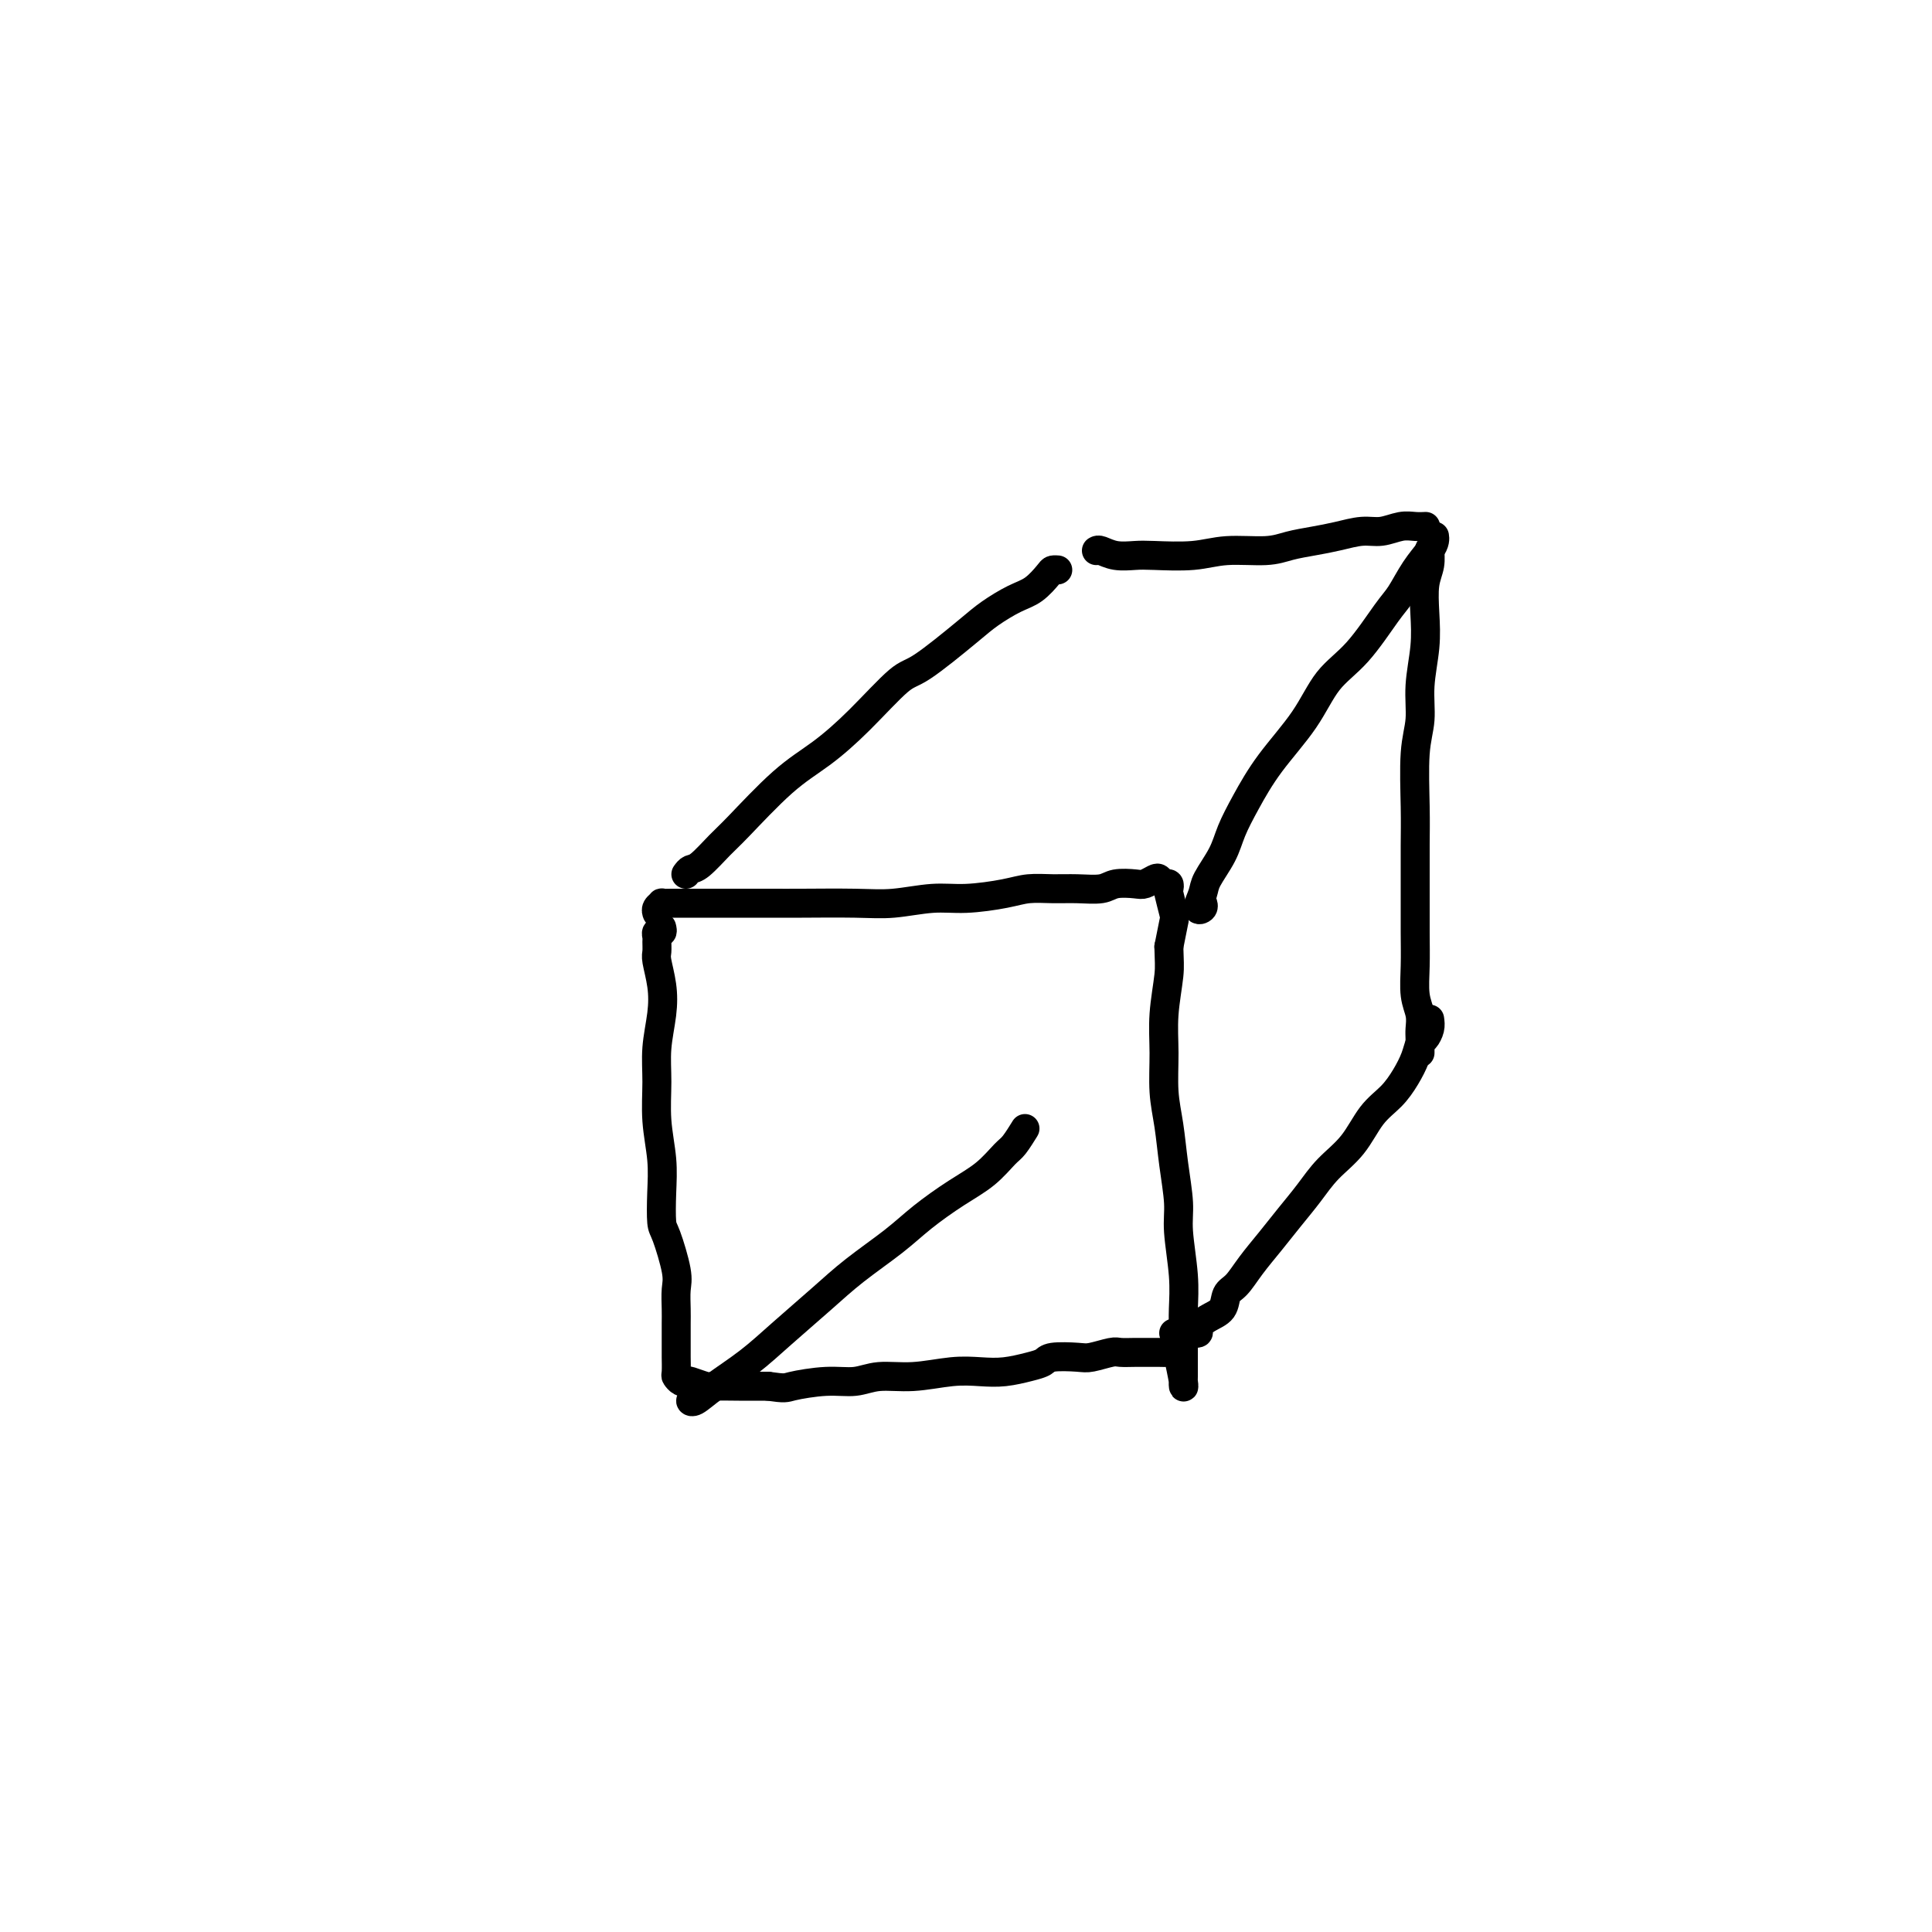
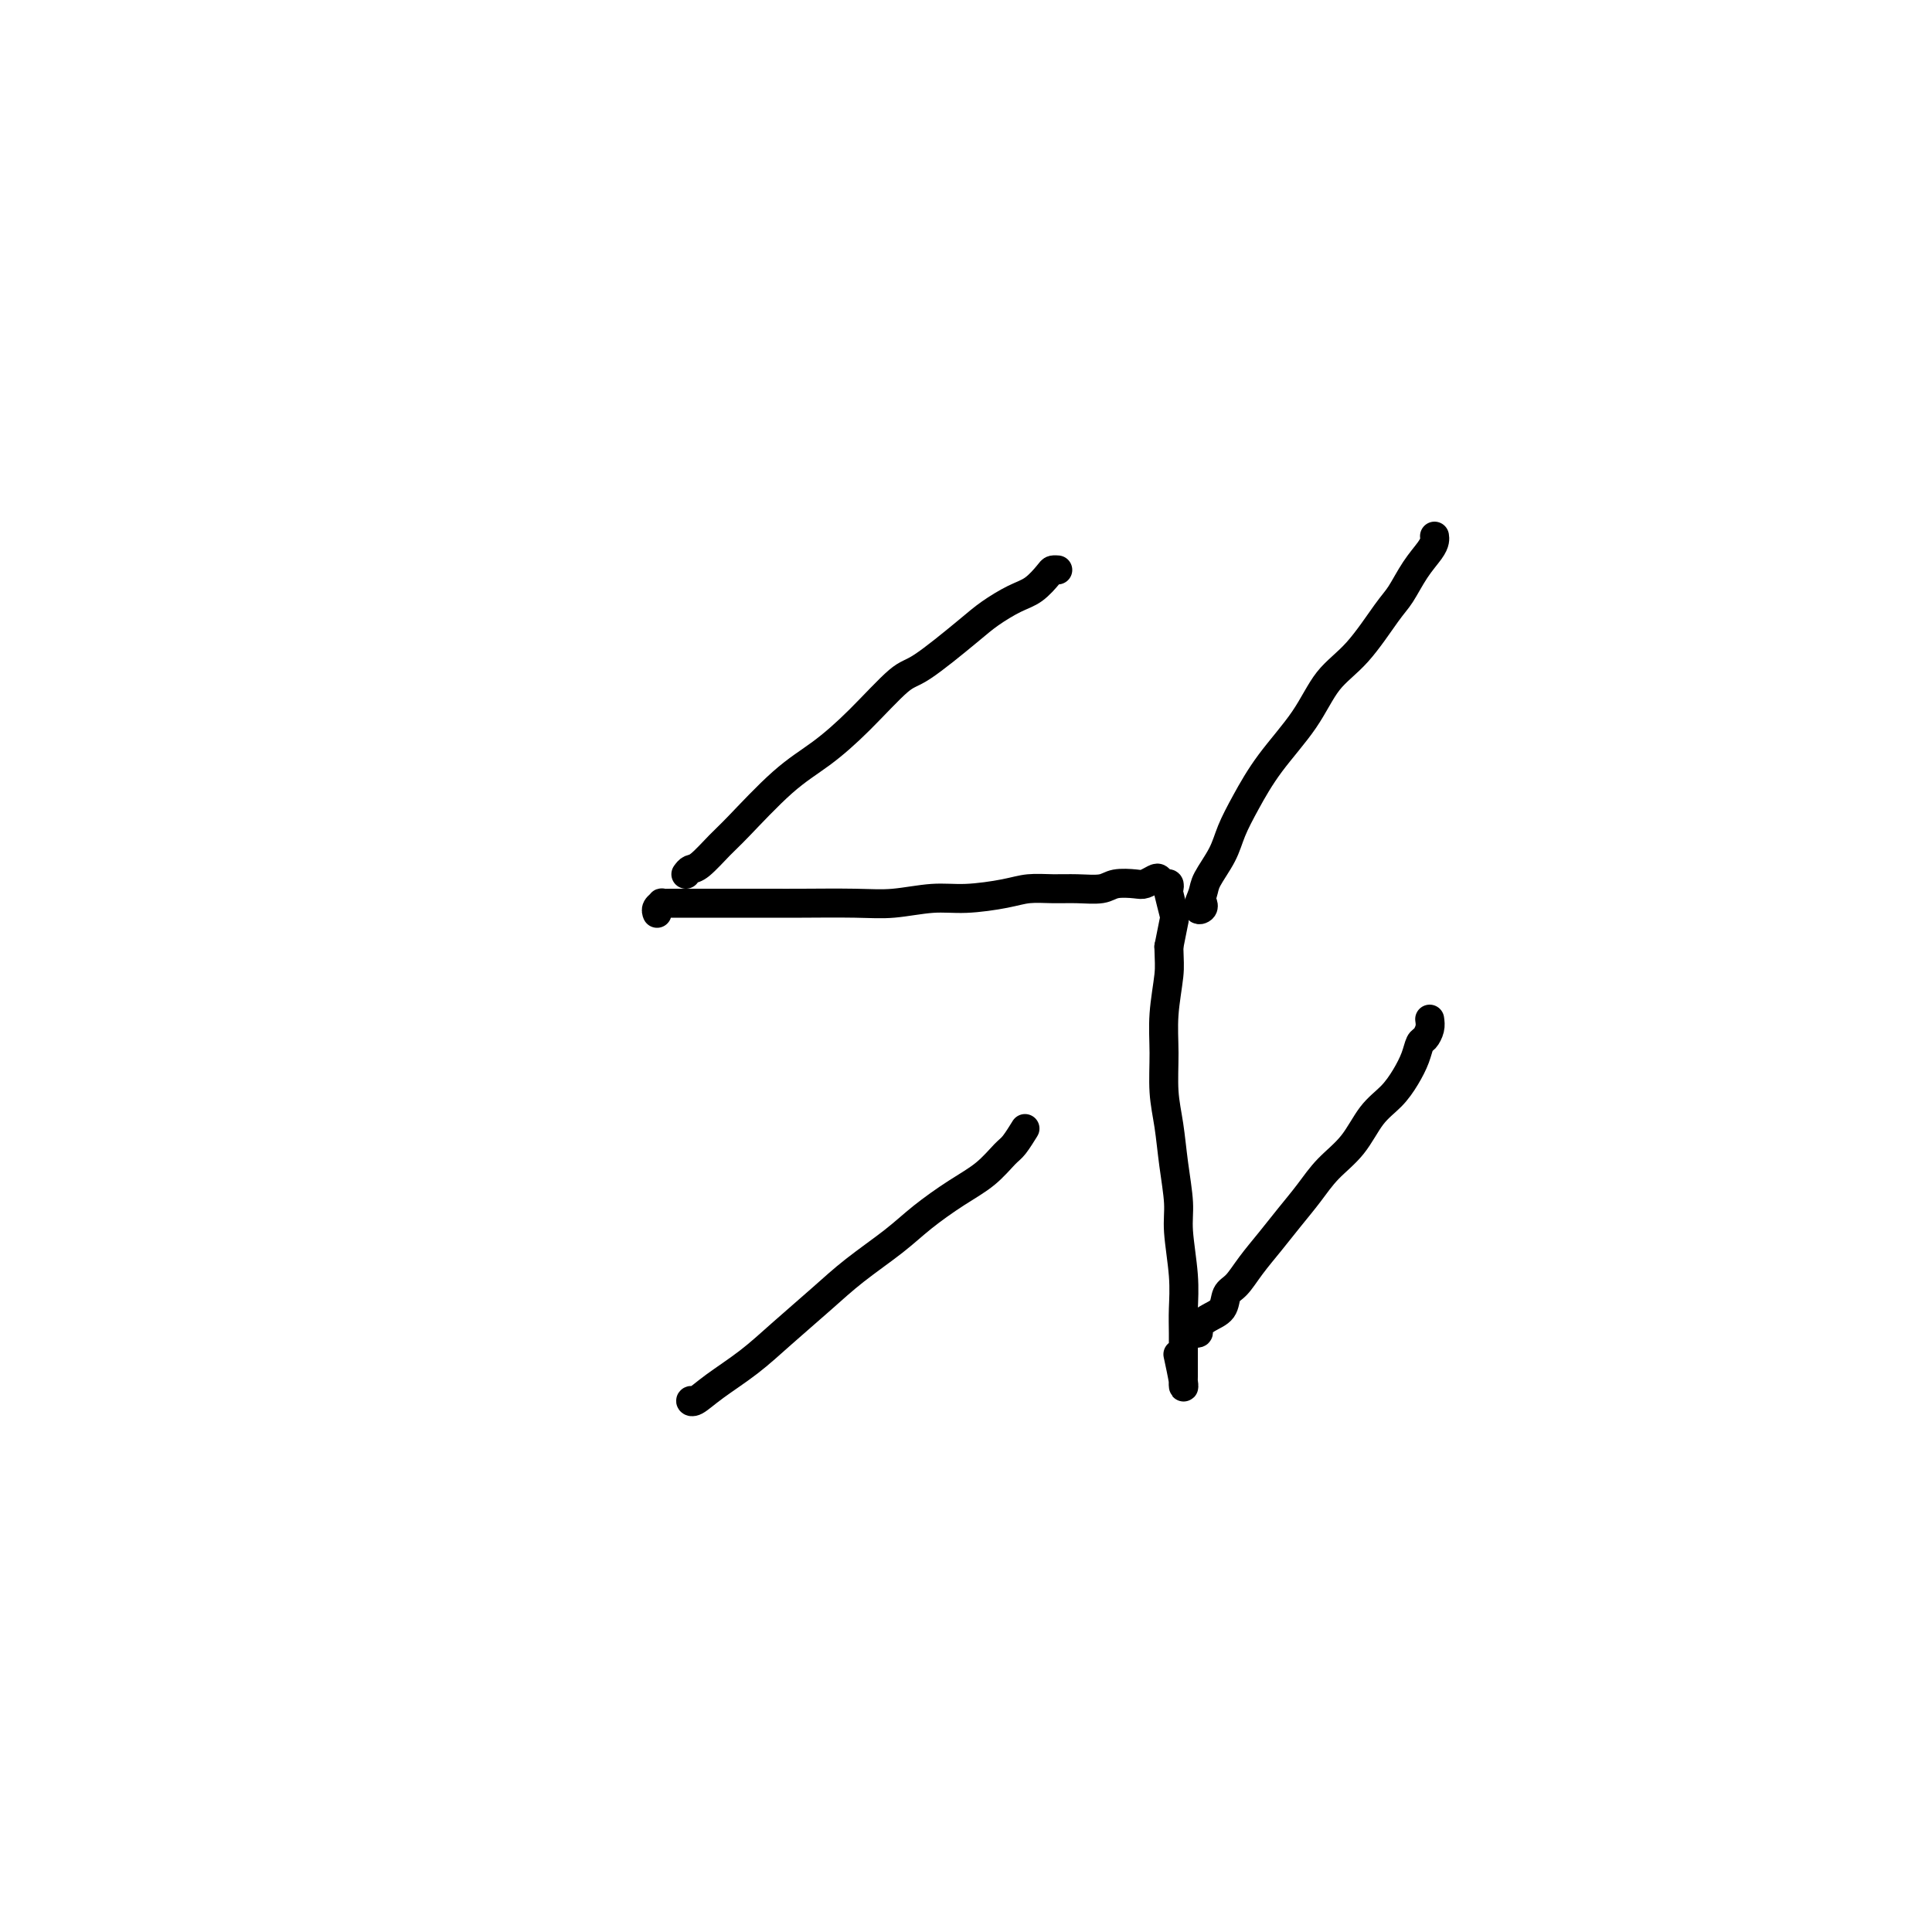
<svg xmlns="http://www.w3.org/2000/svg" viewBox="0 0 400 400" version="1.1">
  <g fill="none" stroke="#000000" stroke-width="6" stroke-linecap="round" stroke-linejoin="round">
-     <path d="M137,192c0.113,0.449 0.227,0.897 0,1c-0.227,0.103 -0.794,-0.141 -1,0c-0.206,0.141 -0.052,0.665 0,1c0.052,0.335 0.001,0.481 0,1c-0.001,0.519 0.048,1.410 0,2c-0.048,0.590 -0.195,0.878 0,2c0.195,1.122 0.731,3.077 1,5c0.269,1.923 0.272,3.814 0,6c-0.272,2.186 -0.819,4.665 -1,7c-0.181,2.335 0.004,4.524 0,7c-0.004,2.476 -0.195,5.239 0,8c0.195,2.761 0.778,5.519 1,8c0.222,2.481 0.084,4.683 0,7c-0.084,2.317 -0.114,4.749 0,6c0.114,1.251 0.370,1.321 1,3c0.630,1.679 1.633,4.966 2,7c0.367,2.034 0.098,2.815 0,4c-0.098,1.185 -0.026,2.774 0,4c0.026,1.226 0.007,2.090 0,3c-0.007,0.910 -0.003,1.864 0,3c0.003,1.136 0.004,2.452 0,3c-0.004,0.548 -0.012,0.329 0,1c0.012,0.671 0.043,2.231 0,3c-0.043,0.769 -0.159,0.746 0,1c0.159,0.254 0.593,0.786 1,1c0.407,0.214 0.789,0.110 1,0c0.211,-0.110 0.253,-0.226 1,0c0.747,0.226 2.200,0.792 3,1c0.800,0.208 0.946,0.056 2,0c1.054,-0.056 3.015,-0.016 5,0c1.985,0.016 3.992,0.008 6,0" />
-     <path d="M159,287c3.729,0.529 3.551,0.353 5,0c1.449,-0.353 4.525,-0.883 7,-1c2.475,-0.117 4.349,0.179 6,0c1.651,-0.179 3.080,-0.832 5,-1c1.920,-0.168 4.331,0.148 7,0c2.669,-0.148 5.598,-0.760 8,-1c2.402,-0.240 4.279,-0.106 6,0c1.721,0.106 3.287,0.186 5,0c1.713,-0.186 3.573,-0.637 5,-1c1.427,-0.363 2.420,-0.637 3,-1c0.580,-0.363 0.745,-0.815 2,-1c1.255,-0.185 3.599,-0.102 5,0c1.401,0.102 1.860,0.224 3,0c1.140,-0.224 2.963,-0.792 4,-1c1.037,-0.208 1.290,-0.056 2,0c0.710,0.056 1.878,0.014 3,0c1.122,-0.014 2.199,-0.001 3,0c0.801,0.001 1.326,-0.010 2,0c0.674,0.010 1.497,0.041 2,0c0.503,-0.041 0.684,-0.155 1,0c0.316,0.155 0.765,0.578 1,0c0.235,-0.578 0.256,-2.155 0,-3c-0.256,-0.845 -0.787,-0.956 -1,-1c-0.213,-0.044 -0.106,-0.022 0,0" />
    <path d="M136,189c0.033,0.083 0.066,0.166 0,0c-0.066,-0.166 -0.231,-0.580 0,-1c0.231,-0.420 0.858,-0.845 1,-1c0.142,-0.155 -0.202,-0.042 0,0c0.202,0.042 0.949,0.011 2,0c1.051,-0.011 2.407,-0.003 3,0c0.593,0.003 0.425,0.000 2,0c1.575,-0.000 4.893,0.001 8,0c3.107,-0.001 6.002,-0.004 8,0c1.998,0.004 3.097,0.016 6,0c2.903,-0.016 7.609,-0.060 11,0c3.391,0.060 5.466,0.222 8,0c2.534,-0.222 5.527,-0.830 8,-1c2.473,-0.170 4.424,0.098 7,0c2.576,-0.098 5.775,-0.561 8,-1c2.225,-0.439 3.476,-0.853 5,-1c1.524,-0.147 3.322,-0.025 5,0c1.678,0.025 3.236,-0.045 5,0c1.764,0.045 3.733,0.205 5,0c1.267,-0.205 1.831,-0.774 3,-1c1.169,-0.226 2.943,-0.109 4,0c1.057,0.109 1.397,0.210 2,0c0.603,-0.210 1.468,-0.732 2,-1c0.532,-0.268 0.730,-0.282 1,0c0.270,0.282 0.612,0.860 1,1c0.388,0.140 0.823,-0.159 1,0c0.177,0.159 0.097,0.775 0,1c-0.097,0.225 -0.212,0.060 0,1c0.212,0.940 0.749,2.984 1,4c0.251,1.016 0.214,1.005 0,2c-0.214,0.995 -0.607,2.998 -1,5" />
    <path d="M242,196c0.062,2.986 0.216,3.951 0,6c-0.216,2.049 -0.801,5.181 -1,8c-0.199,2.819 -0.011,5.324 0,8c0.011,2.676 -0.156,5.523 0,8c0.156,2.477 0.634,4.583 1,7c0.366,2.417 0.620,5.146 1,8c0.380,2.854 0.886,5.833 1,8c0.114,2.167 -0.166,3.520 0,6c0.166,2.480 0.777,6.085 1,9c0.223,2.915 0.060,5.138 0,7c-0.060,1.862 -0.015,3.362 0,5c0.015,1.638 0.000,3.415 0,5c-0.000,1.585 0.014,2.977 0,4c-0.014,1.023 -0.055,1.676 0,2c0.055,0.324 0.207,0.318 0,-1c-0.207,-1.318 -0.773,-3.948 -1,-5c-0.227,-1.052 -0.113,-0.526 0,0" />
    <path d="M142,181c0.301,-0.415 0.602,-0.830 1,-1c0.398,-0.170 0.894,-0.094 2,-1c1.106,-0.906 2.823,-2.794 4,-4c1.177,-1.206 1.813,-1.732 4,-4c2.187,-2.268 5.924,-6.280 9,-9c3.076,-2.720 5.492,-4.149 8,-6c2.508,-1.851 5.110,-4.122 8,-7c2.890,-2.878 6.068,-6.361 8,-8c1.932,-1.639 2.617,-1.435 5,-3c2.383,-1.565 6.463,-4.899 9,-7c2.537,-2.101 3.530,-2.969 5,-4c1.470,-1.031 3.417,-2.224 5,-3c1.583,-0.776 2.803,-1.136 4,-2c1.197,-0.864 2.372,-2.232 3,-3c0.628,-0.768 0.707,-0.938 1,-1c0.293,-0.062 0.798,-0.018 1,0c0.202,0.018 0.101,0.009 0,0" />
-     <path d="M227,114c0.186,-0.113 0.372,-0.225 1,0c0.628,0.225 1.697,0.788 3,1c1.303,0.212 2.841,0.072 4,0c1.159,-0.072 1.940,-0.075 4,0c2.060,0.075 5.400,0.227 8,0c2.600,-0.227 4.459,-0.834 7,-1c2.541,-0.166 5.765,0.109 8,0c2.235,-0.109 3.483,-0.603 5,-1c1.517,-0.397 3.305,-0.699 5,-1c1.695,-0.301 3.297,-0.603 5,-1c1.703,-0.397 3.507,-0.891 5,-1c1.493,-0.109 2.673,0.167 4,0c1.327,-0.167 2.799,-0.777 4,-1c1.201,-0.223 2.131,-0.060 3,0c0.869,0.060 1.677,0.017 2,0c0.323,-0.017 0.162,-0.009 0,0" />
    <path d="M297,111c0.043,0.282 0.086,0.563 0,1c-0.086,0.437 -0.299,1.029 -1,2c-0.701,0.971 -1.888,2.322 -3,4c-1.112,1.678 -2.150,3.684 -3,5c-0.850,1.316 -1.514,1.941 -3,4c-1.486,2.059 -3.794,5.550 -6,8c-2.206,2.450 -4.310,3.859 -6,6c-1.690,2.141 -2.965,5.015 -5,8c-2.035,2.985 -4.829,6.081 -7,9c-2.171,2.919 -3.719,5.662 -5,8c-1.281,2.338 -2.295,4.269 -3,6c-0.705,1.731 -1.099,3.260 -2,5c-0.901,1.740 -2.308,3.692 -3,5c-0.692,1.308 -0.669,1.972 -1,3c-0.331,1.028 -1.017,2.420 -1,3c0.017,0.580 0.735,0.348 1,0c0.265,-0.348 0.076,-0.814 0,-1c-0.076,-0.186 -0.038,-0.093 0,0" />
-     <path d="M296,114c-0.030,-0.256 -0.059,-0.511 0,0c0.059,0.511 0.208,1.790 0,3c-0.208,1.210 -0.773,2.353 -1,4c-0.227,1.647 -0.117,3.799 0,6c0.117,2.201 0.242,4.449 0,7c-0.242,2.551 -0.849,5.403 -1,8c-0.151,2.597 0.156,4.939 0,7c-0.156,2.061 -0.774,3.841 -1,7c-0.226,3.159 -0.060,7.697 0,11c0.060,3.303 0.015,5.370 0,8c-0.015,2.630 -0.000,5.824 0,9c0.000,3.176 -0.014,6.335 0,9c0.014,2.665 0.056,4.835 0,7c-0.056,2.165 -0.211,4.324 0,6c0.211,1.676 0.789,2.870 1,4c0.211,1.130 0.057,2.198 0,3c-0.057,0.802 -0.015,1.339 0,2c0.015,0.661 0.004,1.447 0,2c-0.004,0.553 -0.001,0.872 0,1c0.001,0.128 0.001,0.064 0,0" />
    <path d="M296,211c0.088,0.632 0.176,1.263 0,2c-0.176,0.737 -0.615,1.579 -1,2c-0.385,0.421 -0.714,0.420 -1,1c-0.286,0.580 -0.529,1.739 -1,3c-0.471,1.261 -1.172,2.622 -2,4c-0.828,1.378 -1.785,2.773 -3,4c-1.215,1.227 -2.688,2.287 -4,4c-1.312,1.713 -2.465,4.078 -4,6c-1.535,1.922 -3.453,3.402 -5,5c-1.547,1.598 -2.721,3.314 -4,5c-1.279,1.686 -2.661,3.343 -4,5c-1.339,1.657 -2.633,3.315 -4,5c-1.367,1.685 -2.806,3.396 -4,5c-1.194,1.604 -2.142,3.102 -3,4c-0.858,0.898 -1.625,1.197 -2,2c-0.375,0.803 -0.357,2.110 -1,3c-0.643,0.890 -1.948,1.363 -3,2c-1.052,0.637 -1.851,1.439 -2,2c-0.149,0.561 0.352,0.882 0,1c-0.352,0.118 -1.556,0.032 -2,0c-0.444,-0.032 -0.127,-0.009 0,0c0.127,0.009 0.063,0.005 0,0" />
    <path d="M144,290c-0.460,-0.060 -0.920,-0.120 -1,0c-0.080,0.120 0.220,0.421 1,0c0.780,-0.421 2.039,-1.563 4,-3c1.961,-1.437 4.624,-3.171 7,-5c2.376,-1.829 4.464,-3.755 7,-6c2.536,-2.245 5.520,-4.810 8,-7c2.480,-2.190 4.455,-4.006 7,-6c2.545,-1.994 5.658,-4.166 8,-6c2.342,-1.834 3.911,-3.329 6,-5c2.089,-1.671 4.697,-3.516 7,-5c2.303,-1.484 4.302,-2.605 6,-4c1.698,-1.395 3.094,-3.065 4,-4c0.906,-0.935 1.321,-1.136 2,-2c0.679,-0.864 1.623,-2.390 2,-3c0.377,-0.610 0.189,-0.305 0,0" />
  </g>
</svg>